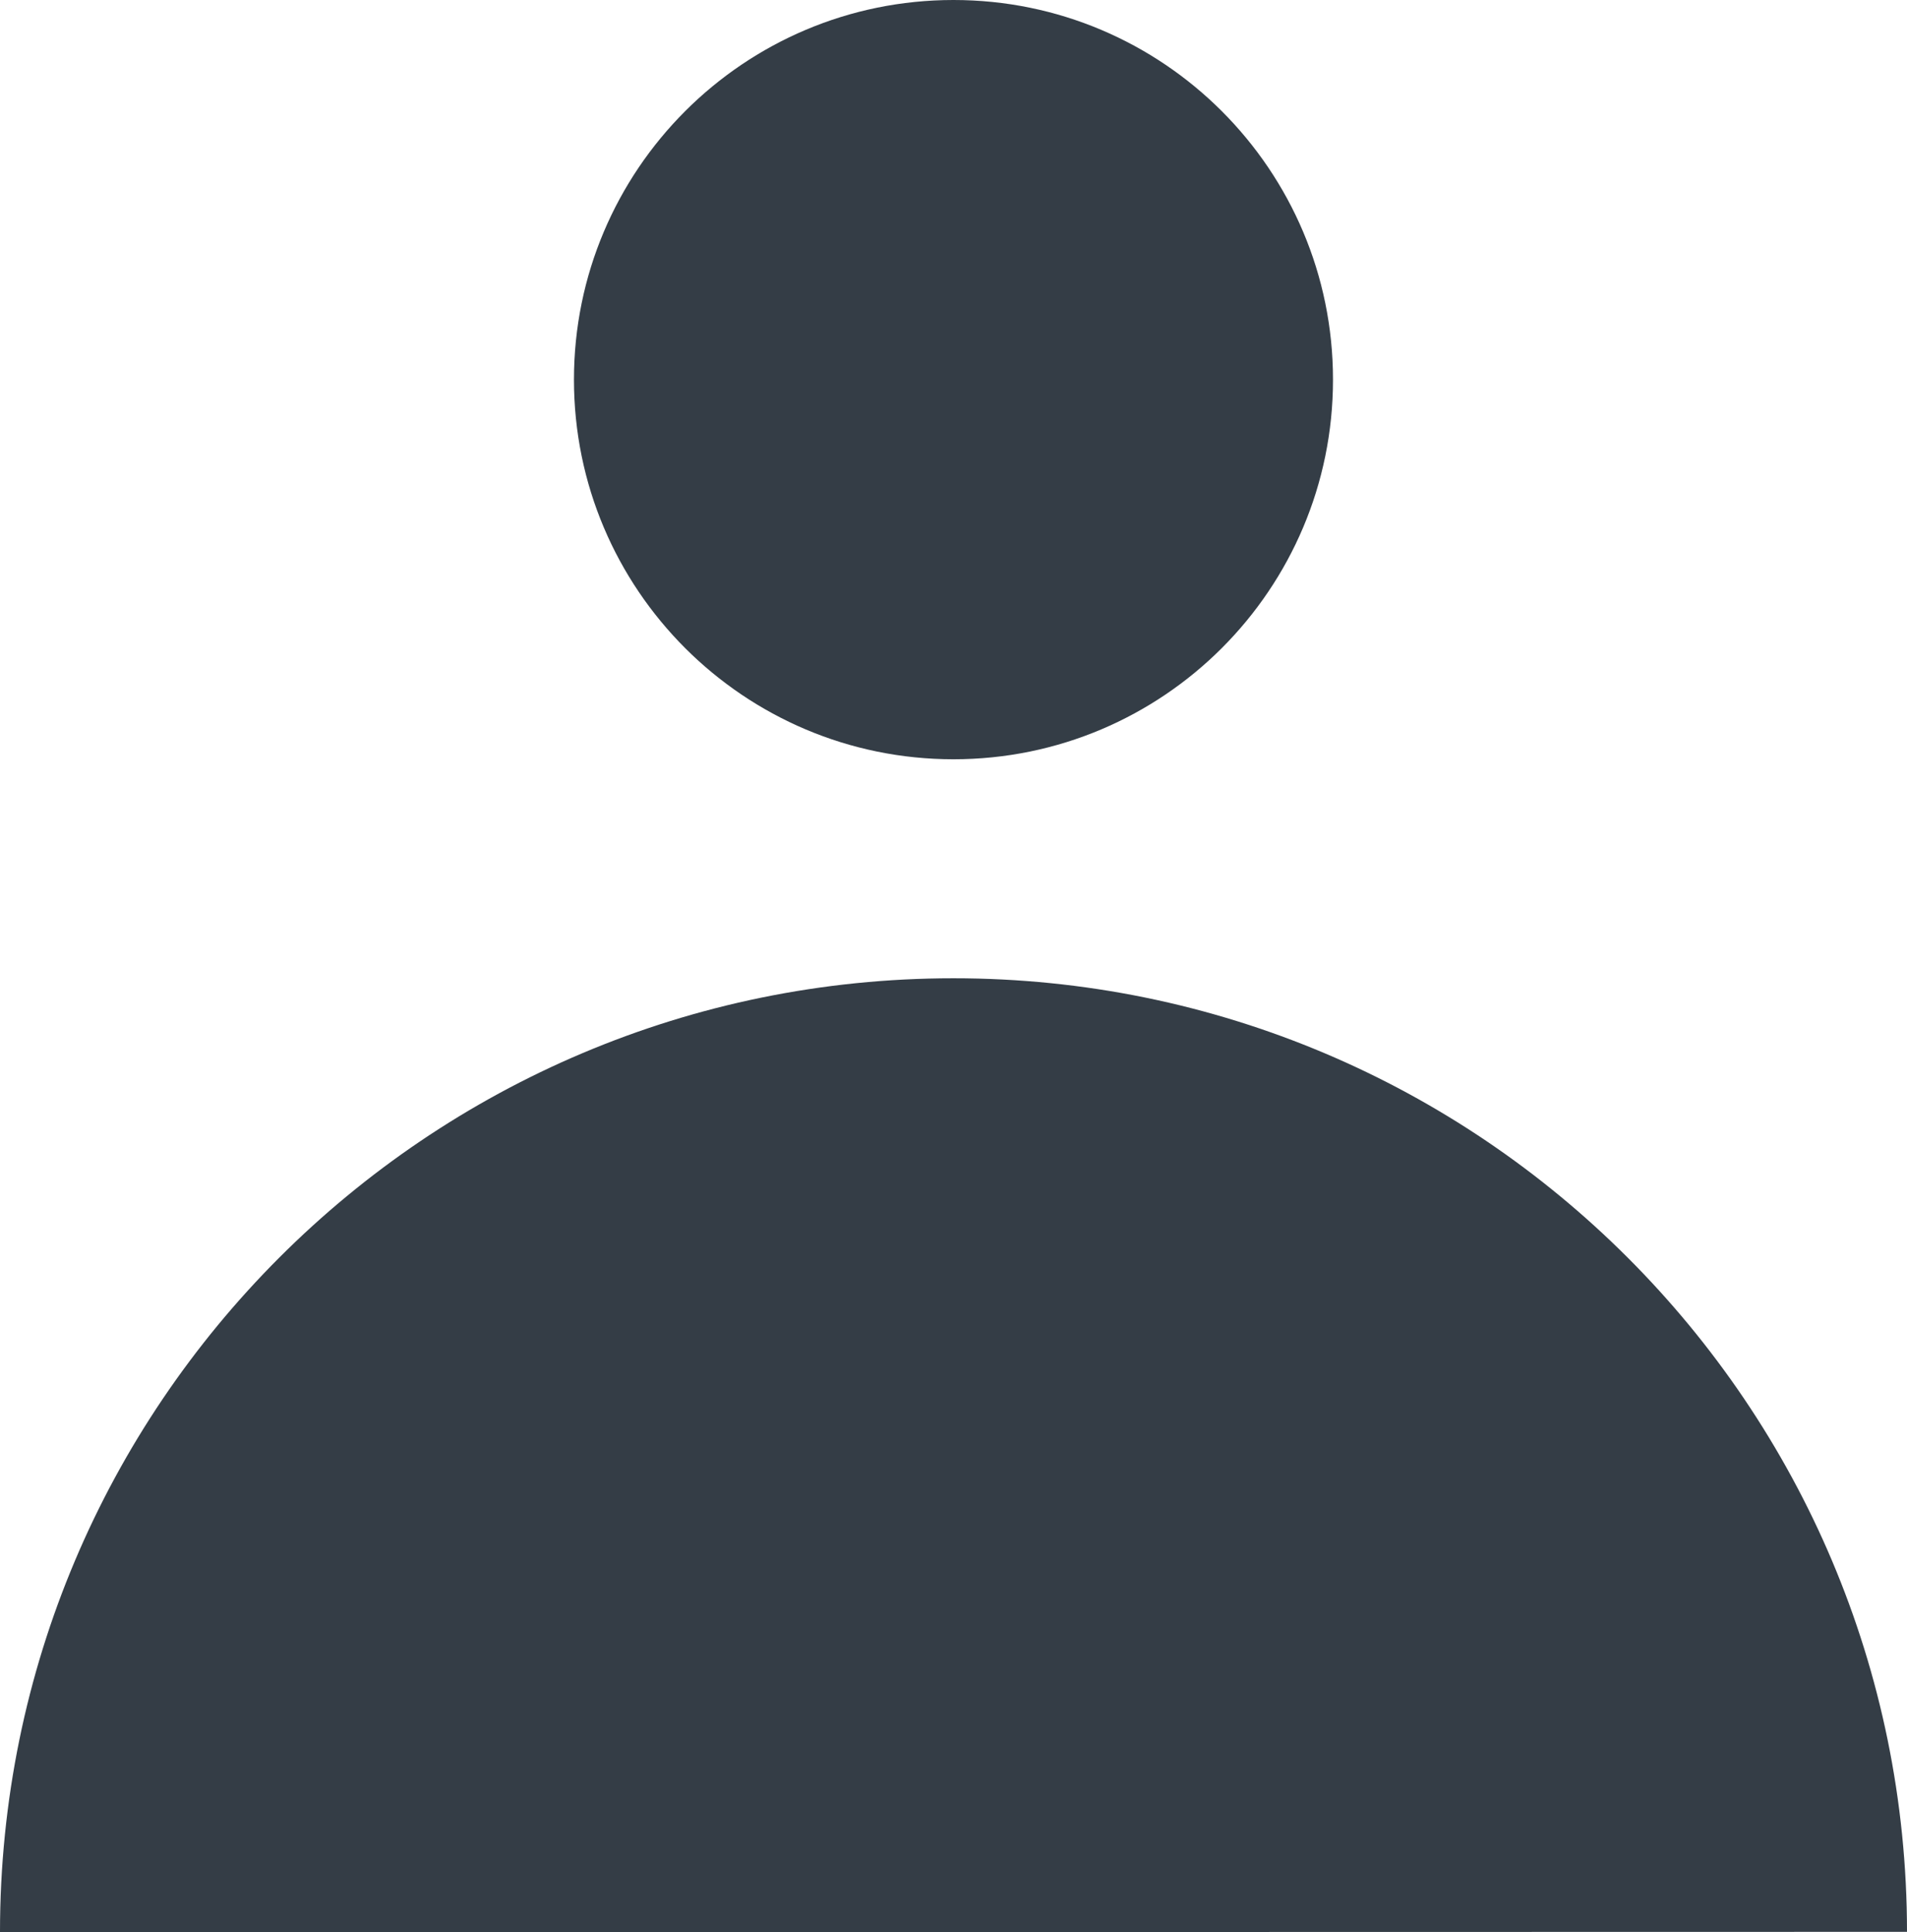
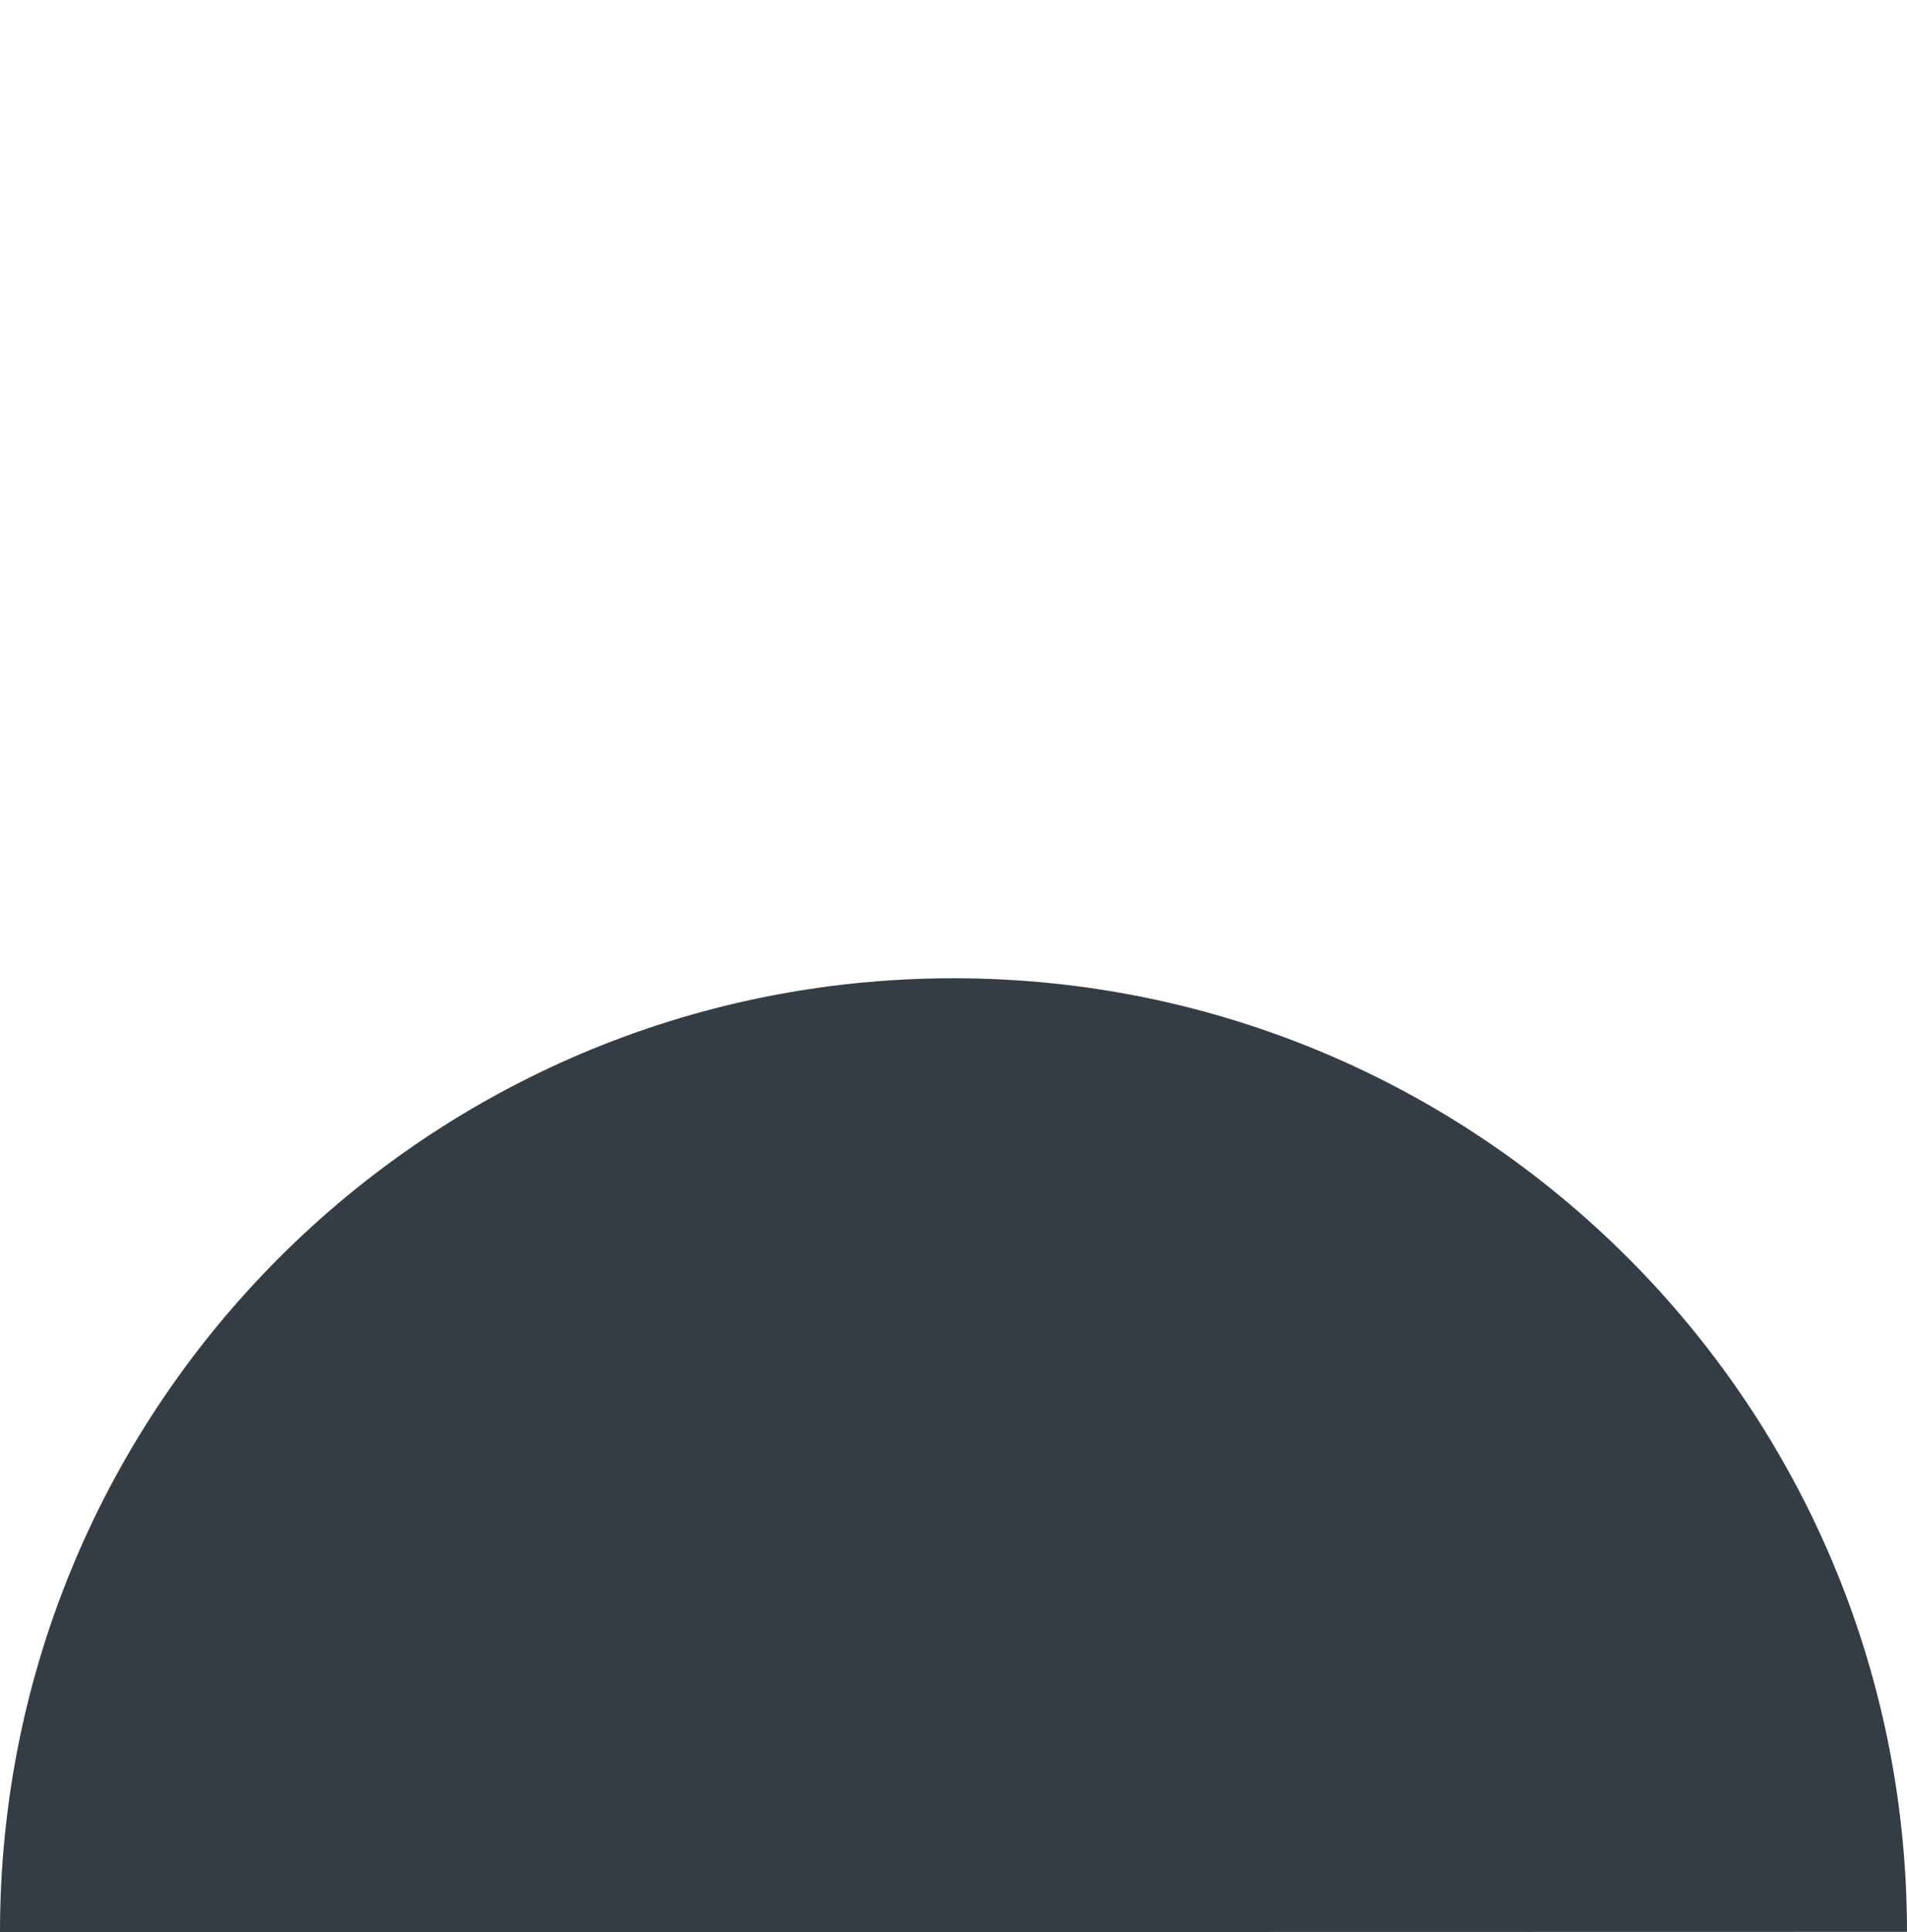
<svg xmlns="http://www.w3.org/2000/svg" xmlns:ns1="http://www.inkscape.org/namespaces/inkscape" xmlns:ns2="http://sodipodi.sourceforge.net/DTD/sodipodi-0.dtd" width="40.957mm" height="41.483mm" viewBox="0 0 40.957 41.483" version="1.1" id="svg5" ns1:version="1.1 (c68e22c387, 2021-05-23)" ns2:docname="user.svg">
  <ns2:namedview id="namedview7" pagecolor="#ffffff" bordercolor="#666666" borderopacity="1.0" ns1:pageshadow="2" ns1:pageopacity="0.0" ns1:pagecheckerboard="0" ns1:document-units="mm" showgrid="false" fit-margin-top="0" fit-margin-left="0" fit-margin-right="0" fit-margin-bottom="0" ns1:zoom="2.8284272" ns1:cx="85.383142" ns1:cy="111.19254" ns1:window-width="1920" ns1:window-height="1009" ns1:window-x="-8" ns1:window-y="-8" ns1:window-maximized="1" ns1:current-layer="layer1" />
  <defs id="defs2" />
  <g ns1:label="Layer 1" ns1:groupmode="layer" id="layer1" transform="translate(-83.74,-61.801)">
-     <path d="m 112.369,69.952 c 0,4.501 -3.649,8.151 -8.151,8.151 -4.501,-10e-7 -8.151,-3.649 -8.151,-8.151 0,-4.501 3.649,-8.151 8.151,-8.151 4.501,-2e-6 8.151,3.649 8.151,8.151 z" style="fill:#343d46;stroke-width:0.037" id="path1386" ns2:nodetypes="sssss" />
    <path d="m 124.697,103.279 c -0.003,-11.309 -9.172,-20.475 -20.481,-20.474 -11.309,0.001 -20.476,9.169 -20.476,20.478 h 20.479 z" style="fill:#343d46;stroke-width:0.174" id="path969" />
  </g>
</svg>